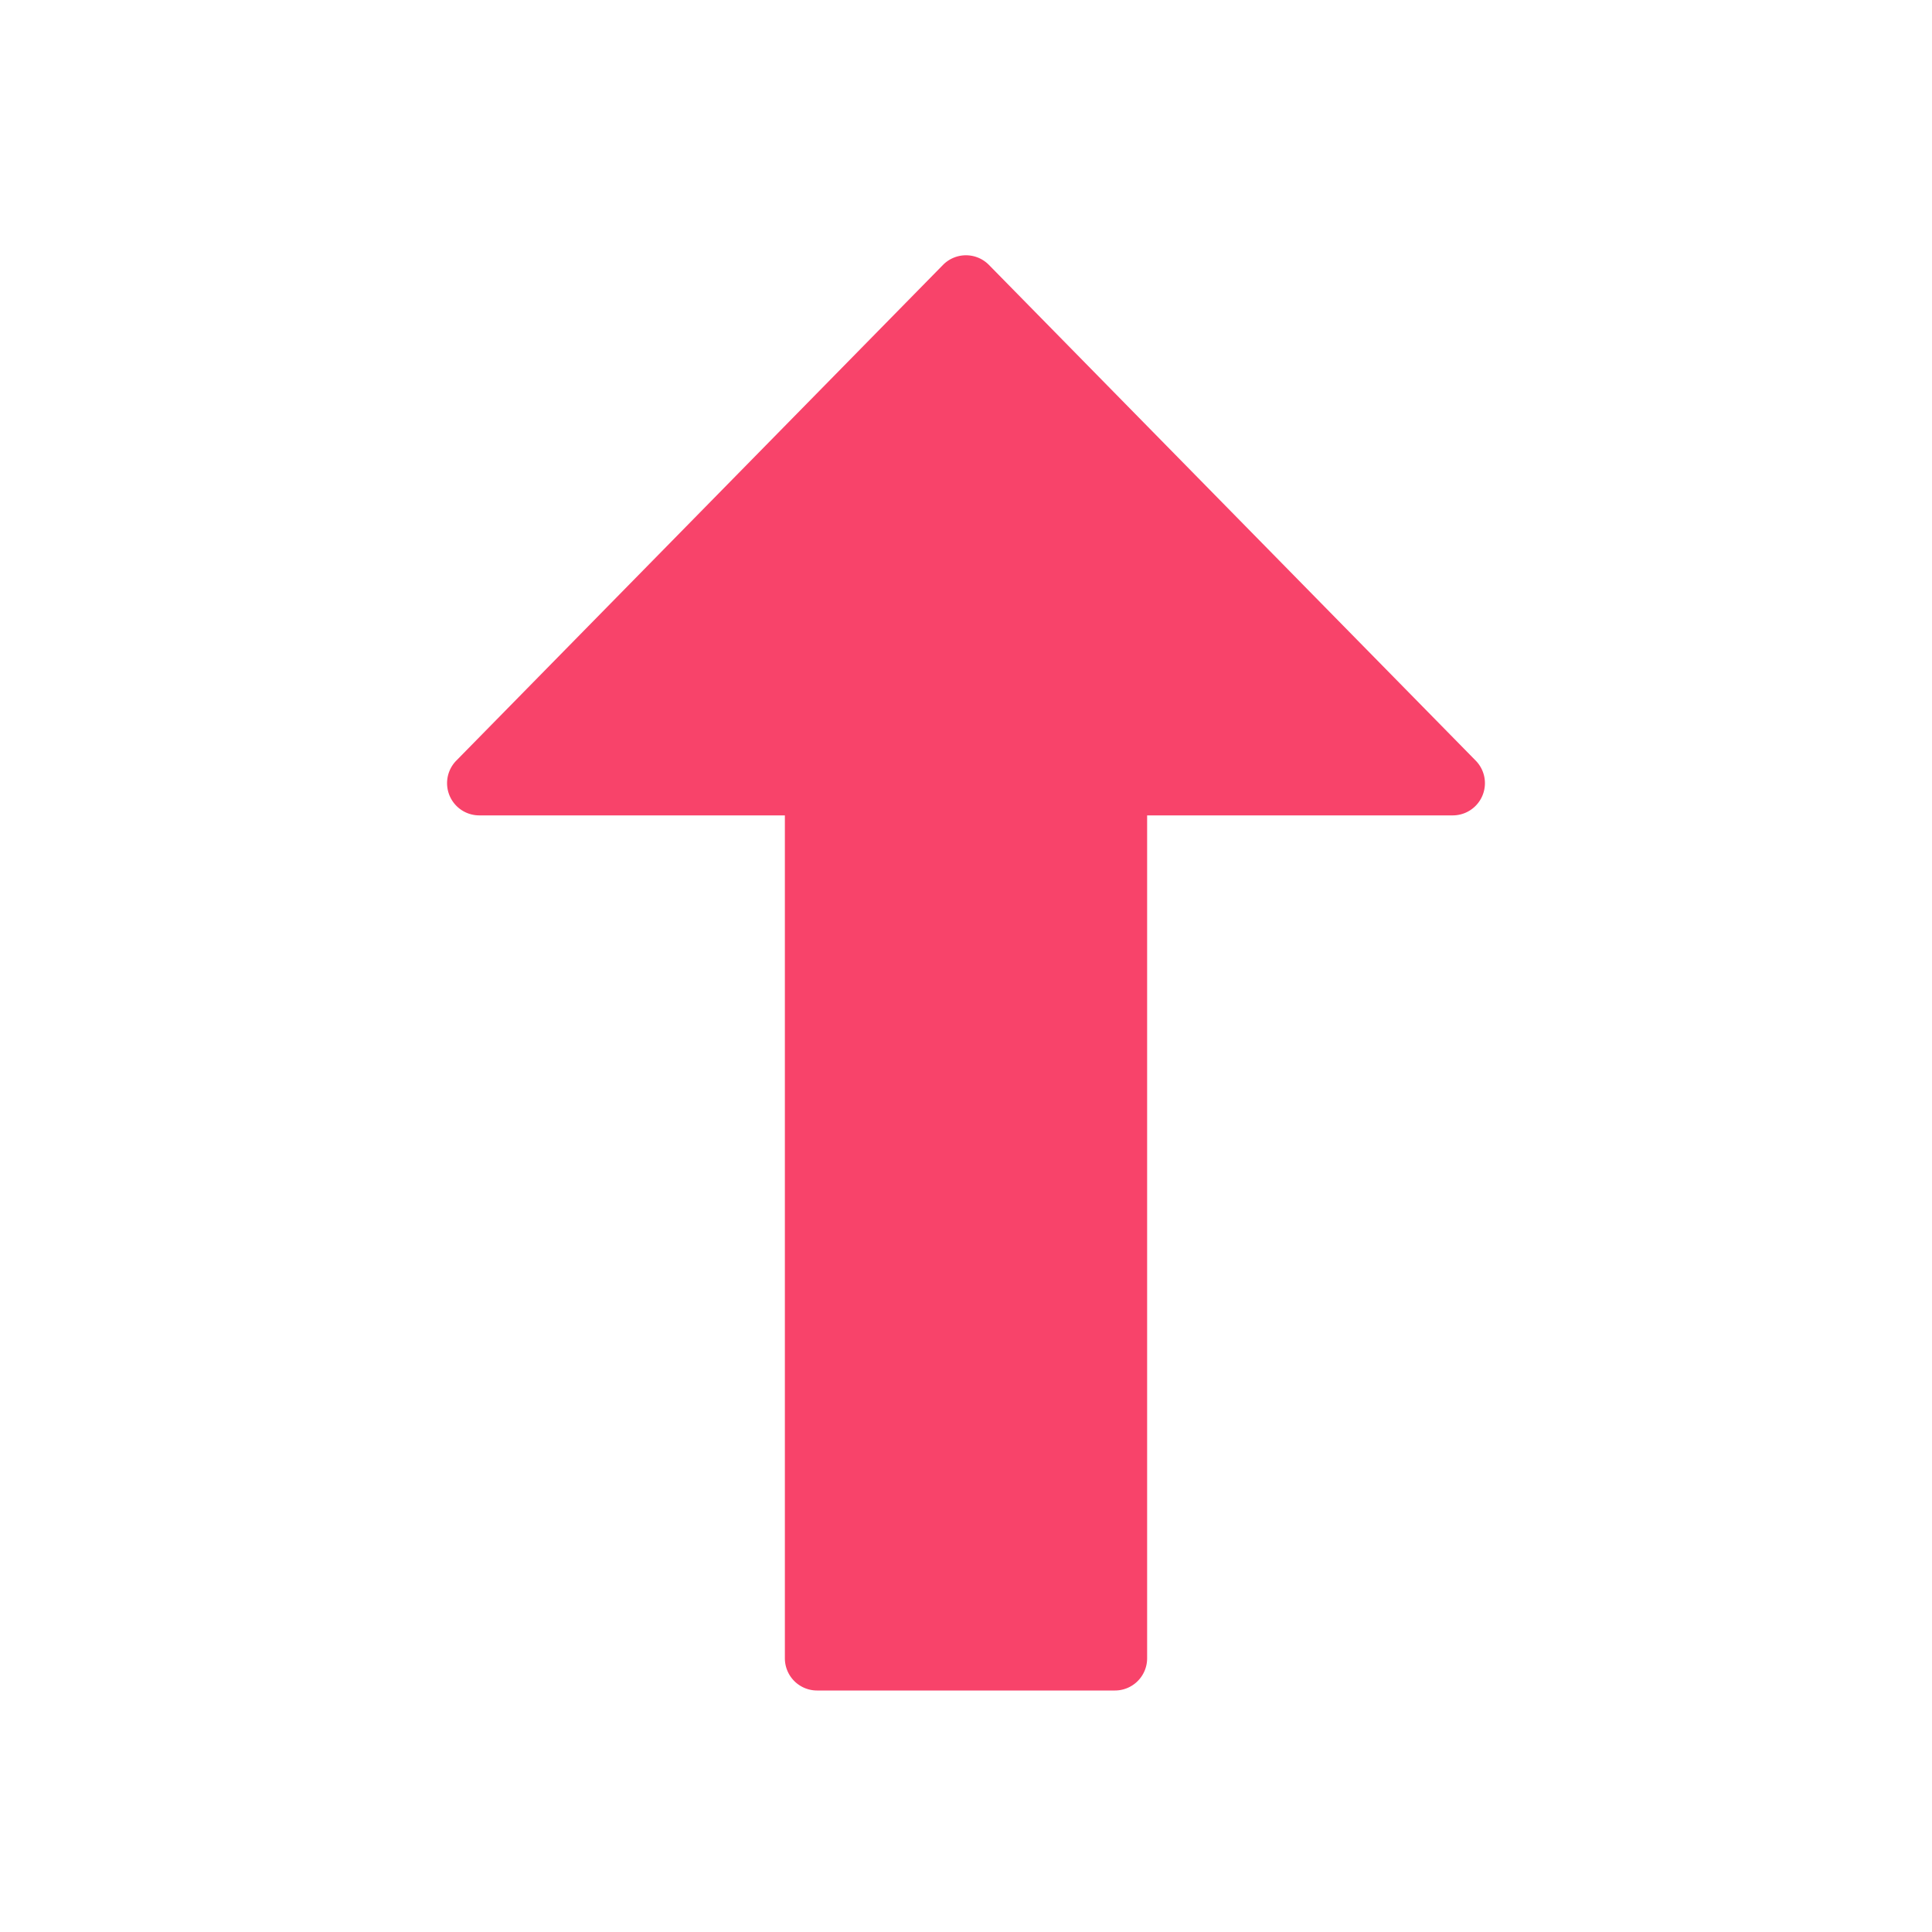
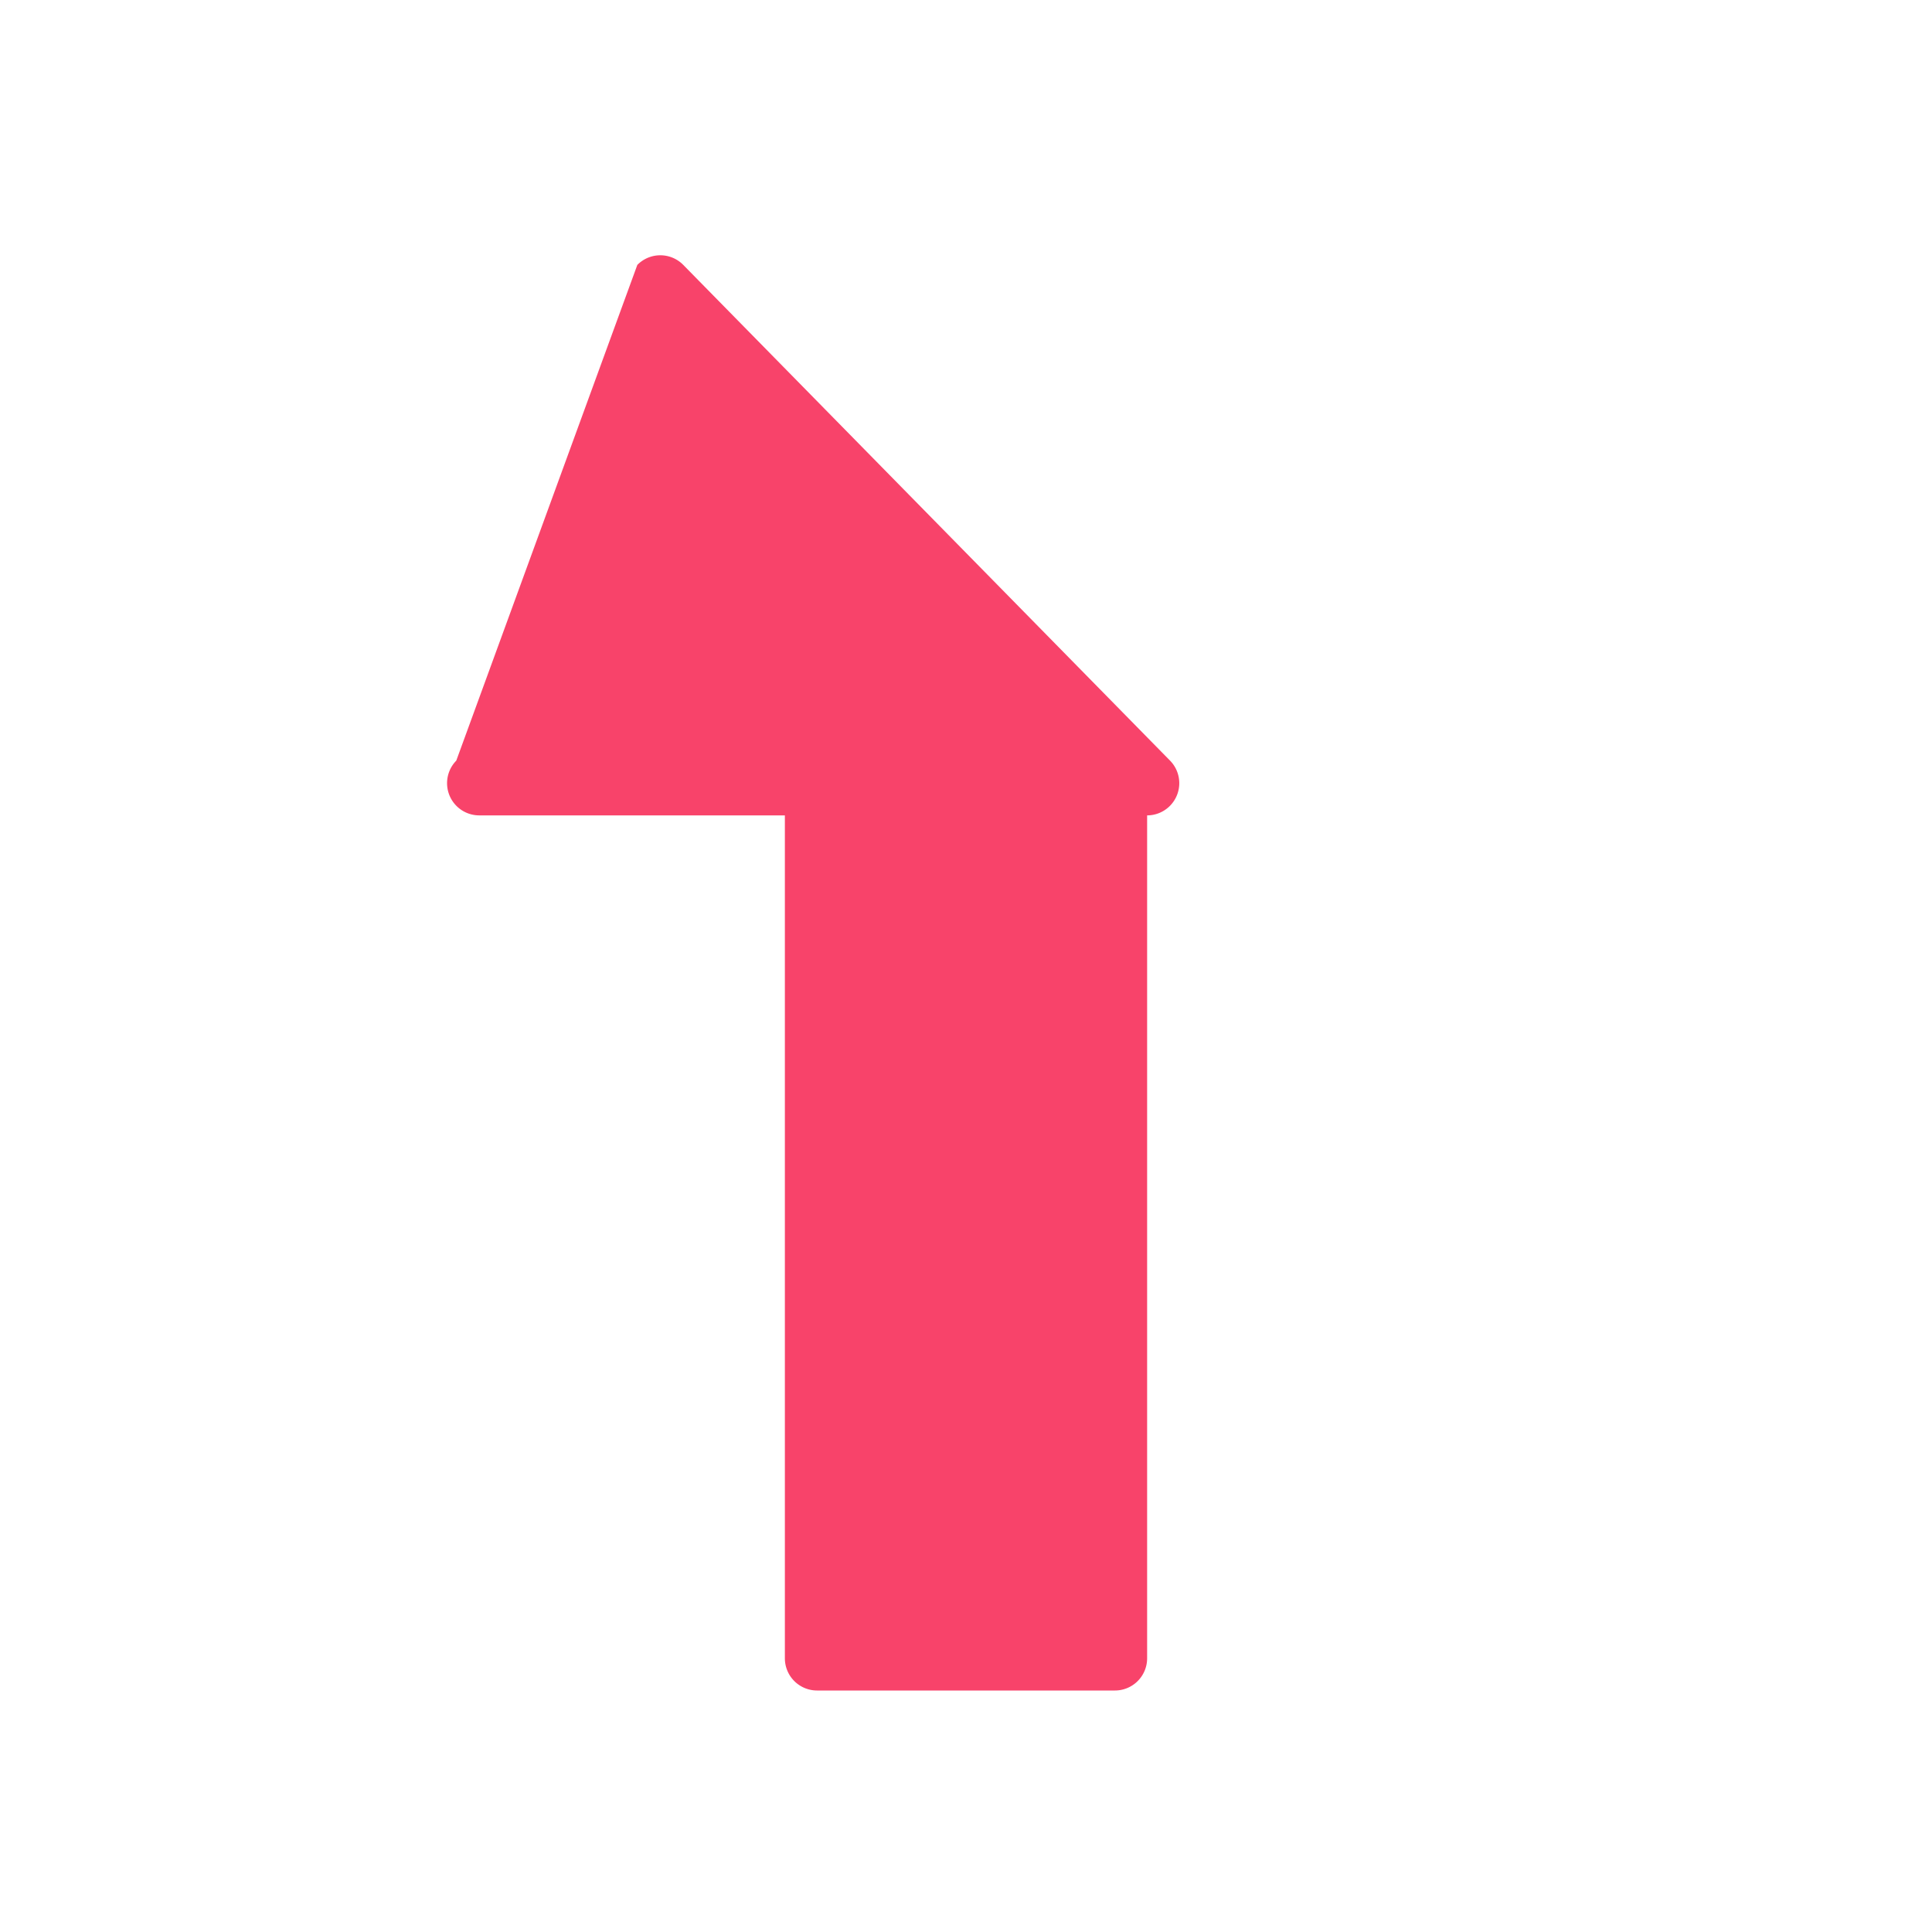
<svg xmlns="http://www.w3.org/2000/svg" width="24" height="24" fill="none">
-   <path d="M9.75 10.129v10.471a.4.4 0 0 0 .4.4h3.7a.4.4 0 0 0 .4-.4V10.129h3.797a.4.4 0 0 0 .285-.68l-6.047-6.158a.4.4 0 0 0-.571 0L5.668 9.449a.4.4 0 0 0 .285.68H9.75z" fill="#f8436a" />
+   <path d="M9.75 10.129v10.471a.4.4 0 0 0 .4.4h3.7a.4.4 0 0 0 .4-.4V10.129a.4.4 0 0 0 .285-.68l-6.047-6.158a.4.4 0 0 0-.571 0L5.668 9.449a.4.4 0 0 0 .285.68H9.75z" fill="#f8436a" />
</svg>